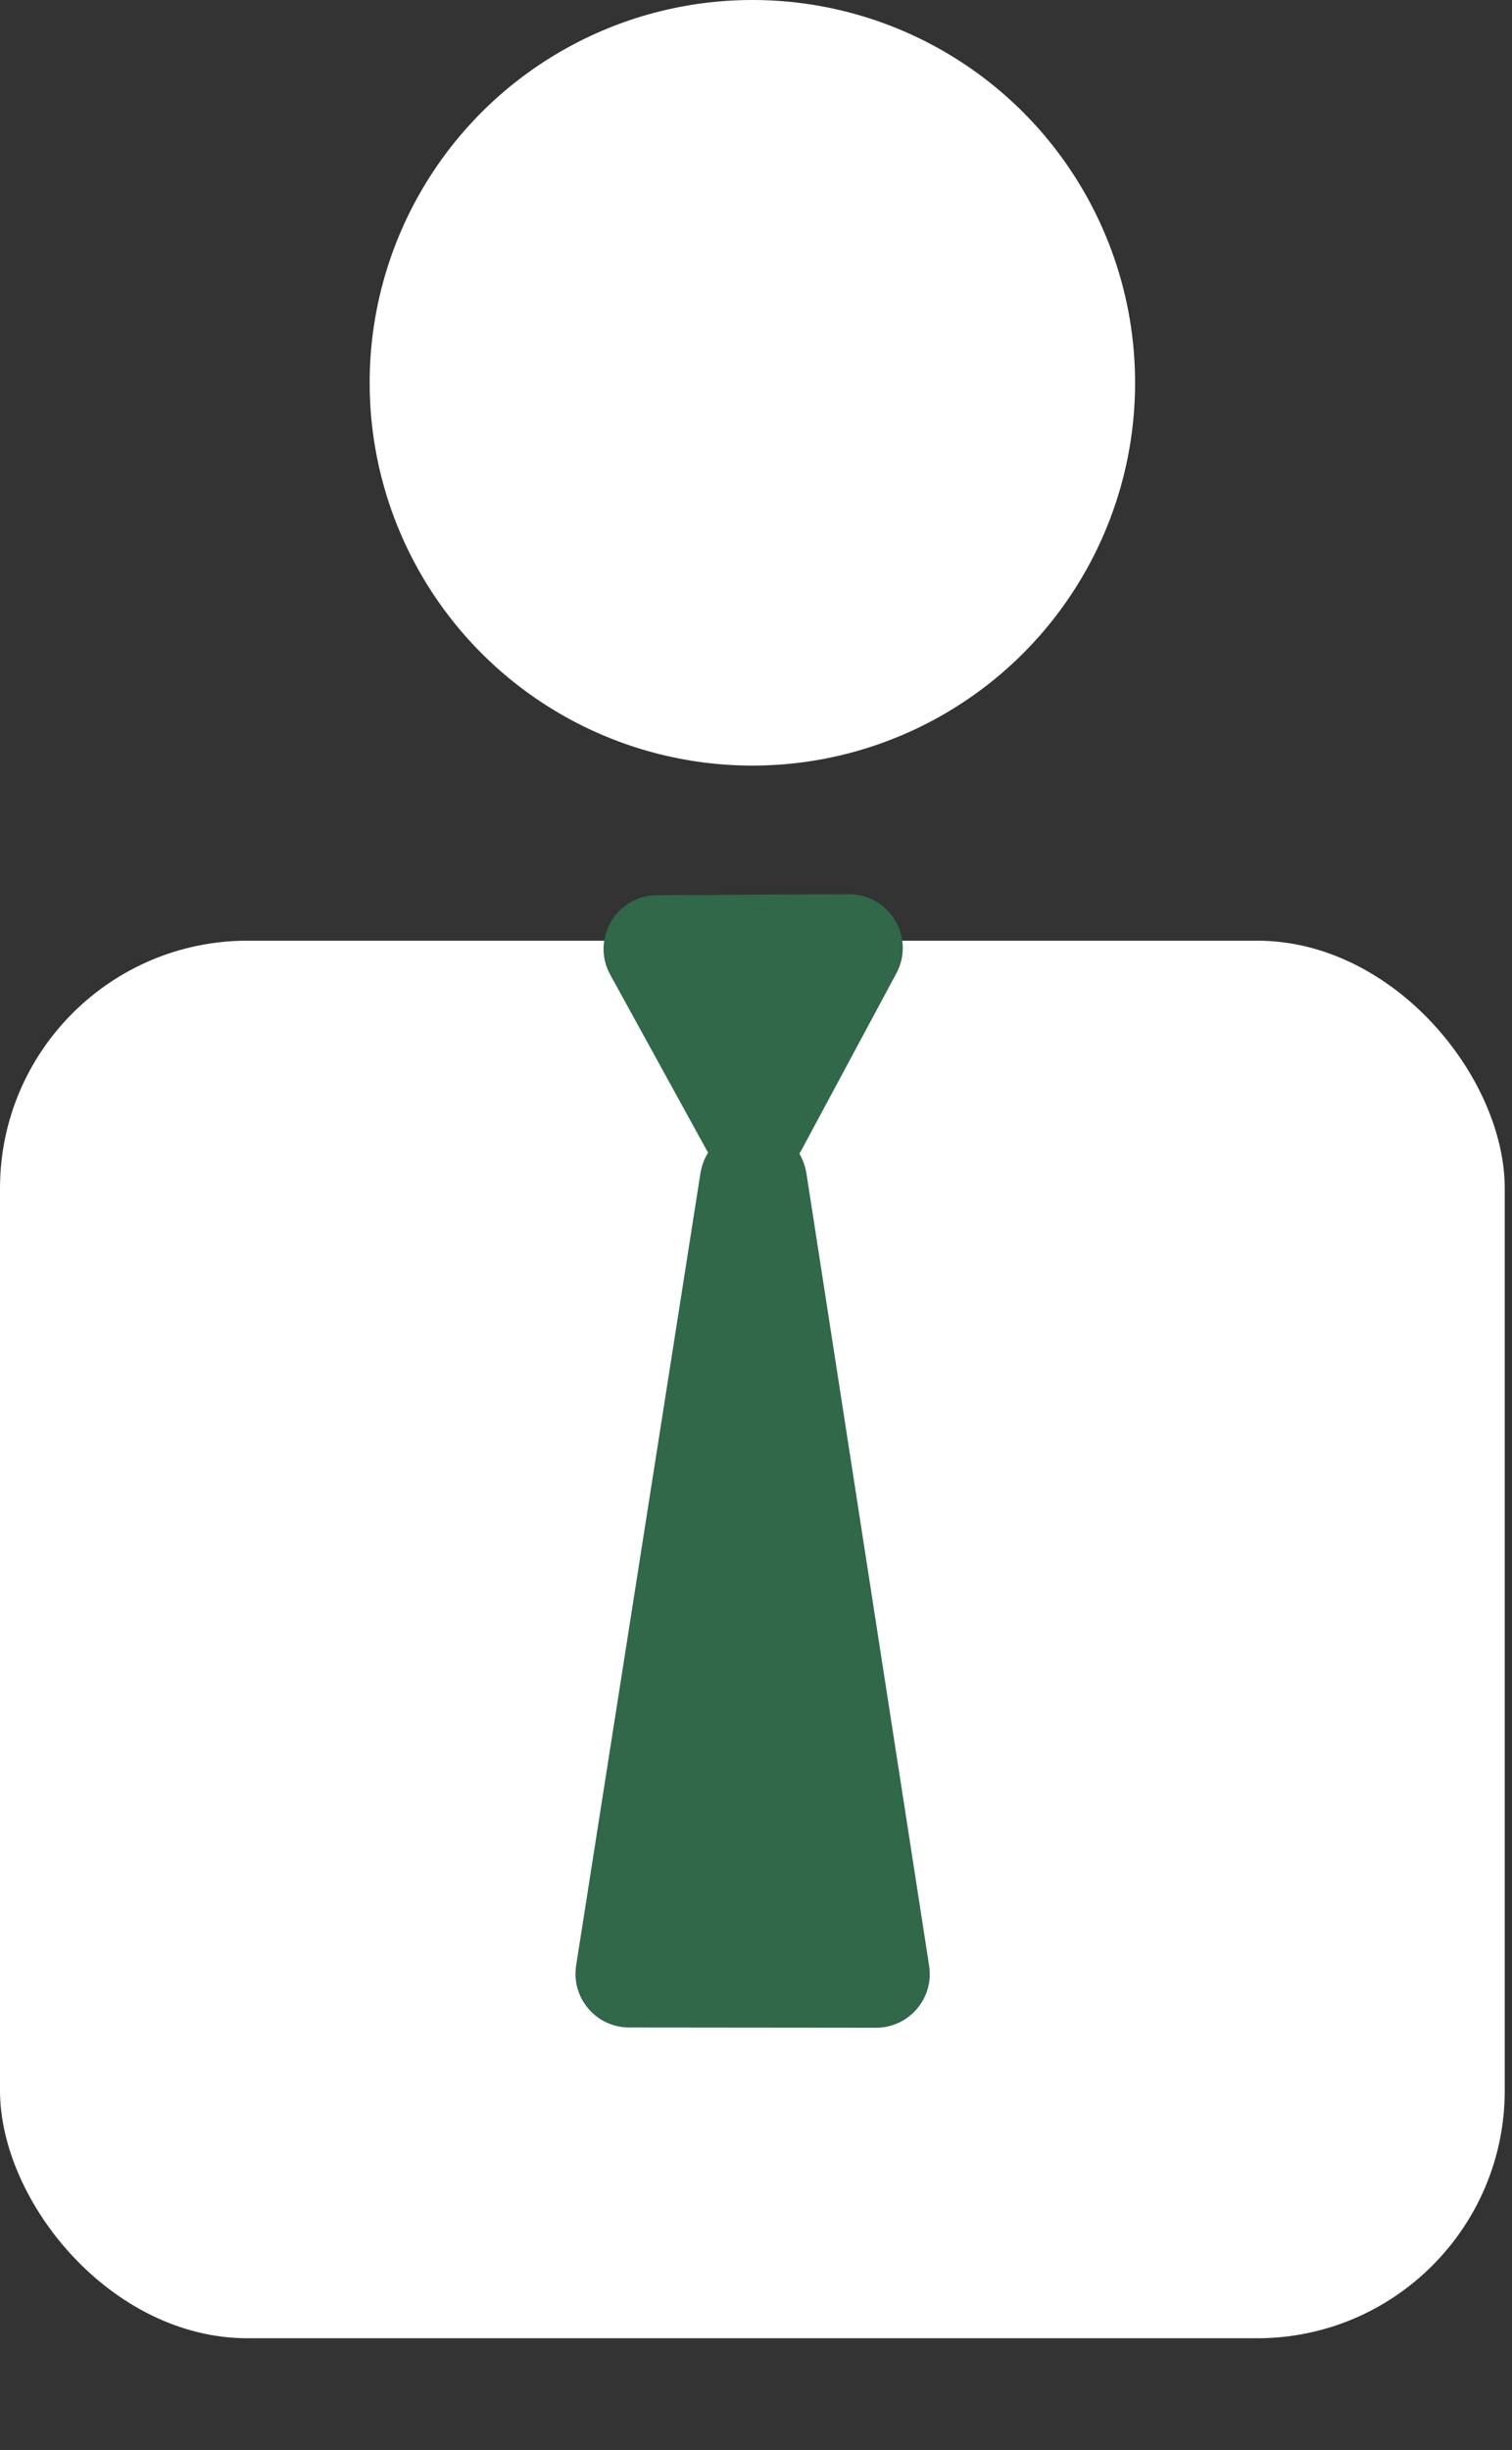
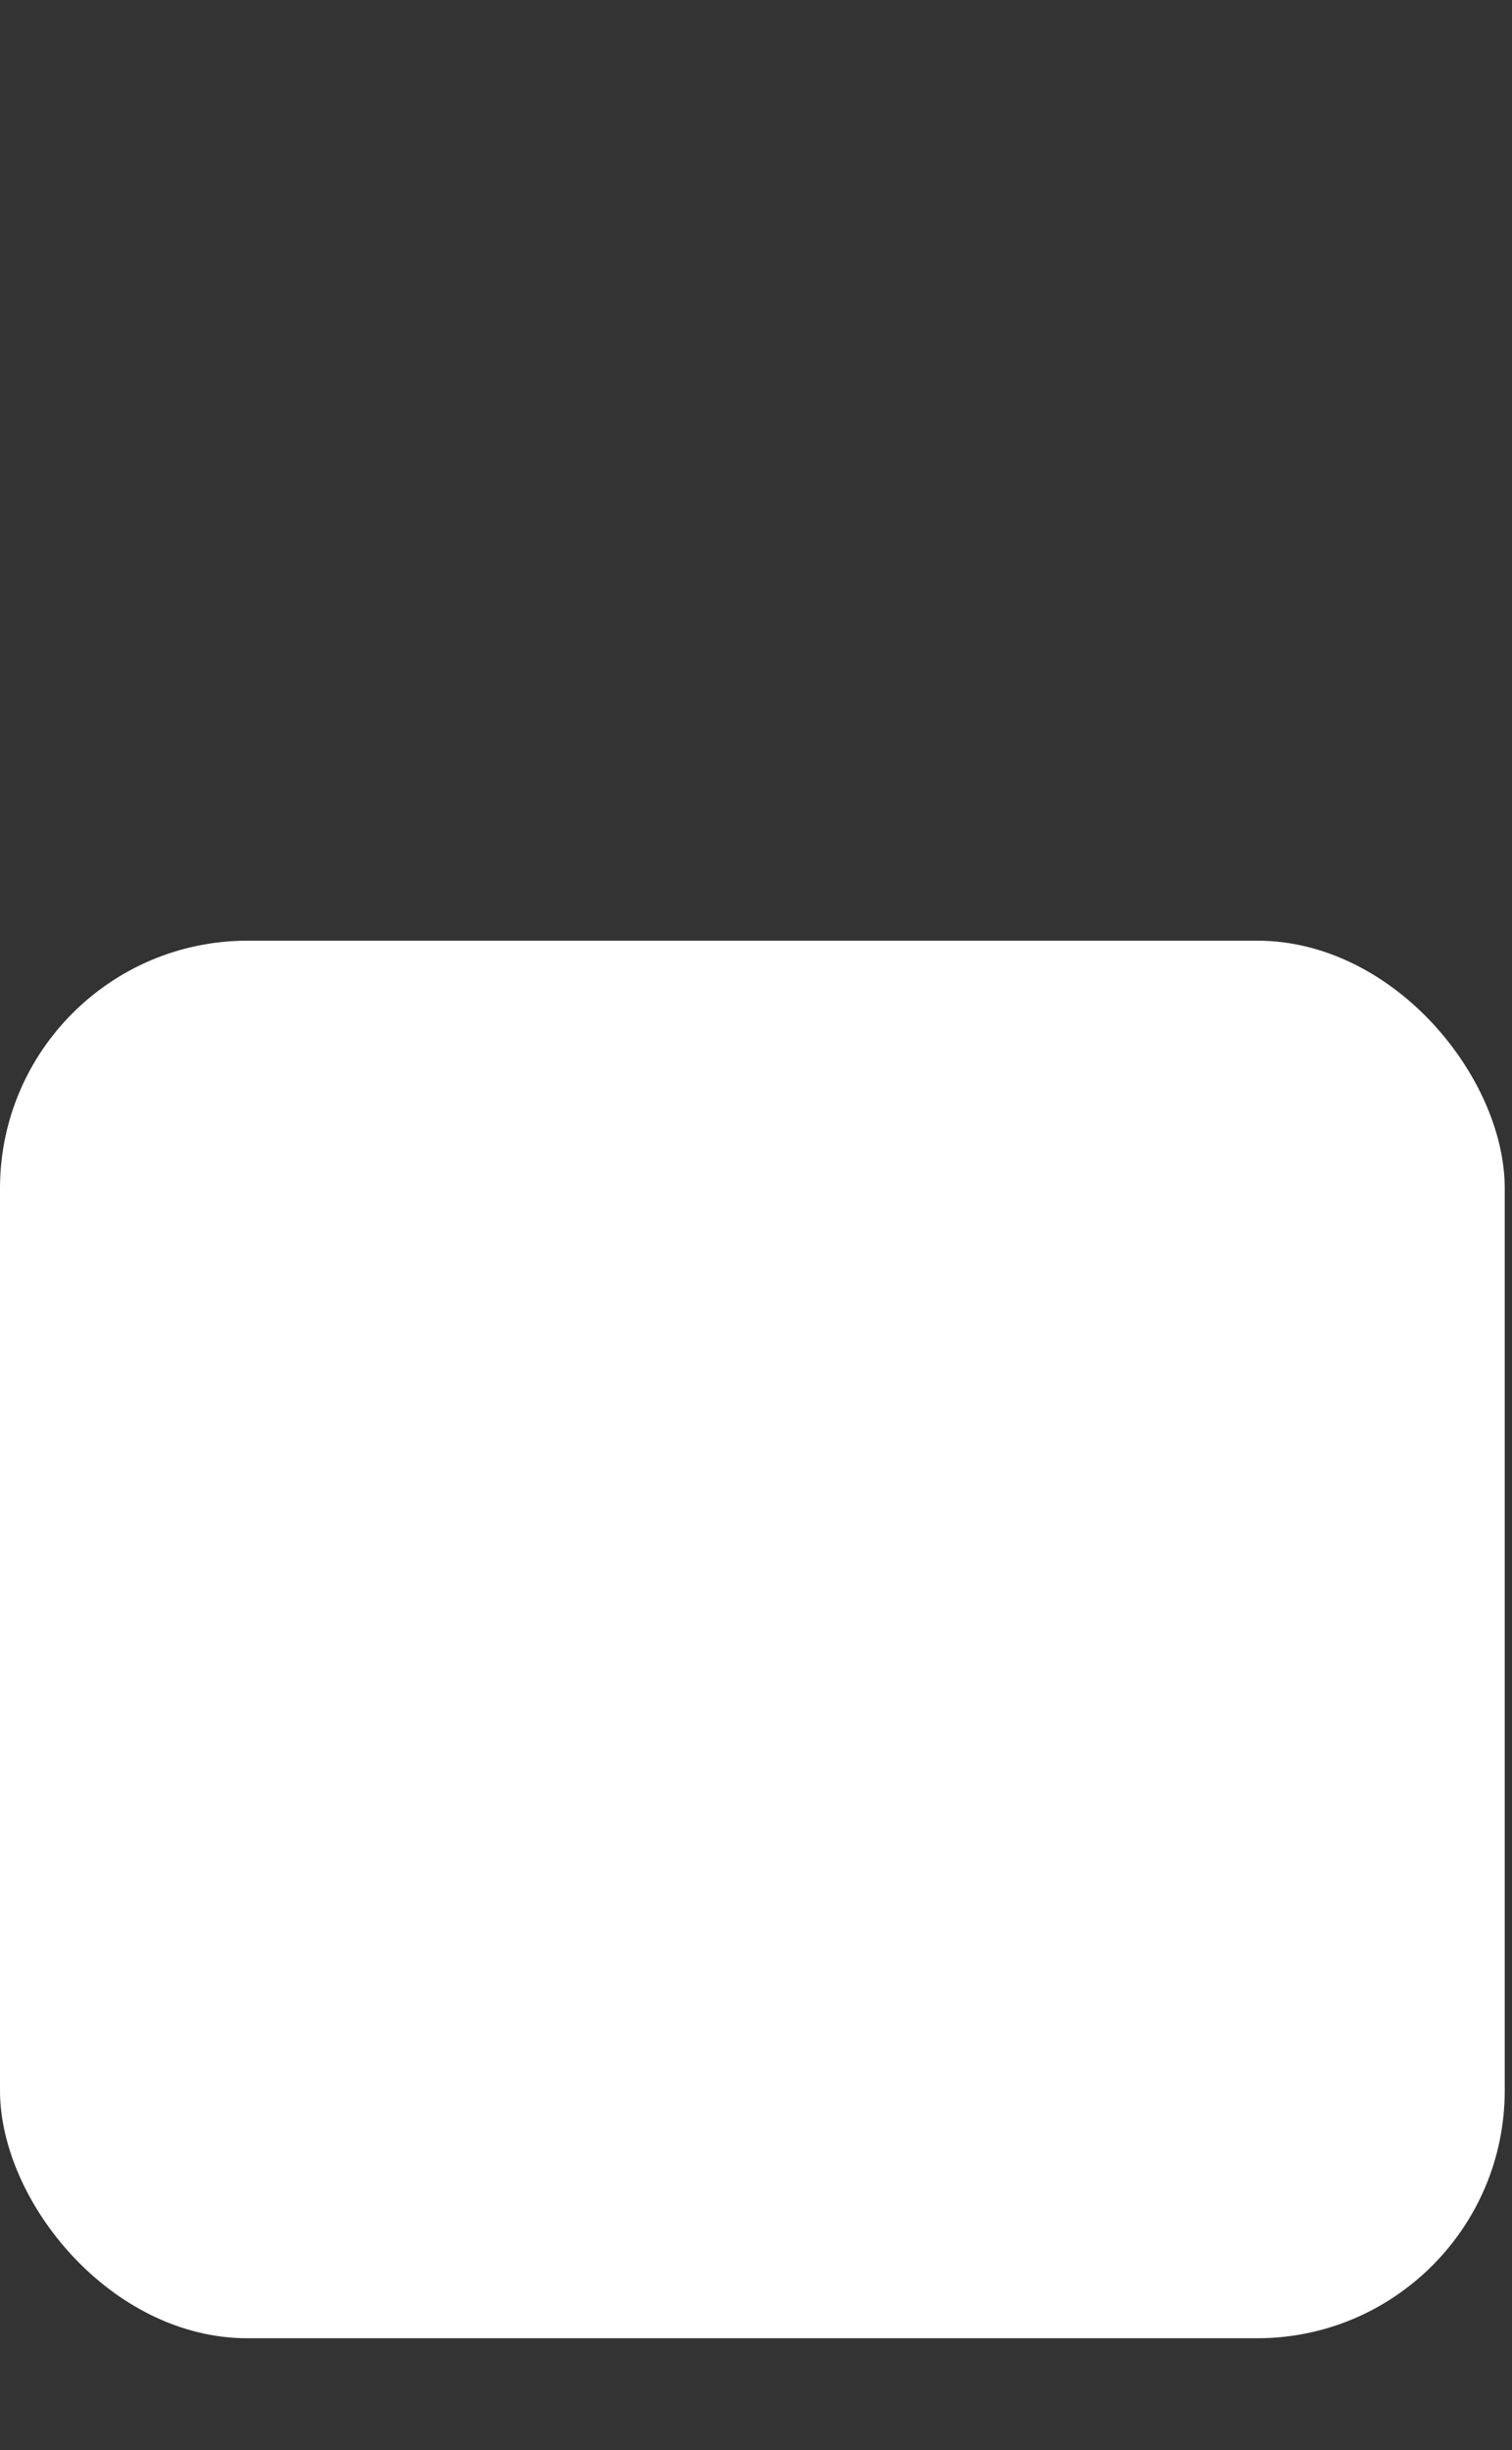
<svg xmlns="http://www.w3.org/2000/svg" width="50" height="81" viewBox="0 0 50 81" fill="none">
  <rect x="0" y="0" width="50" height="81" fill="#333333" stroke="none" />
-   <circle cx="24.88" cy="12.656" r="12.656" fill="white" />
  <rect y="31.1" width="49.76" height="46.206" rx="8.189" fill="white" />
-   <path d="M26.501 38.028C25.834 39.269 24.056 39.278 23.378 38.043L20.181 32.228C19.532 31.047 20.383 29.601 21.73 29.595L28.066 29.564C29.414 29.558 30.278 30.995 29.64 32.182L26.501 38.028Z" fill="#306849" />
-   <path d="M23.159 38.813C23.473 36.809 26.36 36.812 26.671 38.816L30.725 64.991C30.892 66.069 30.058 67.041 28.967 67.04L20.806 67.032C19.715 67.031 18.883 66.057 19.052 64.979L23.159 38.813Z" fill="#306849" />
</svg>